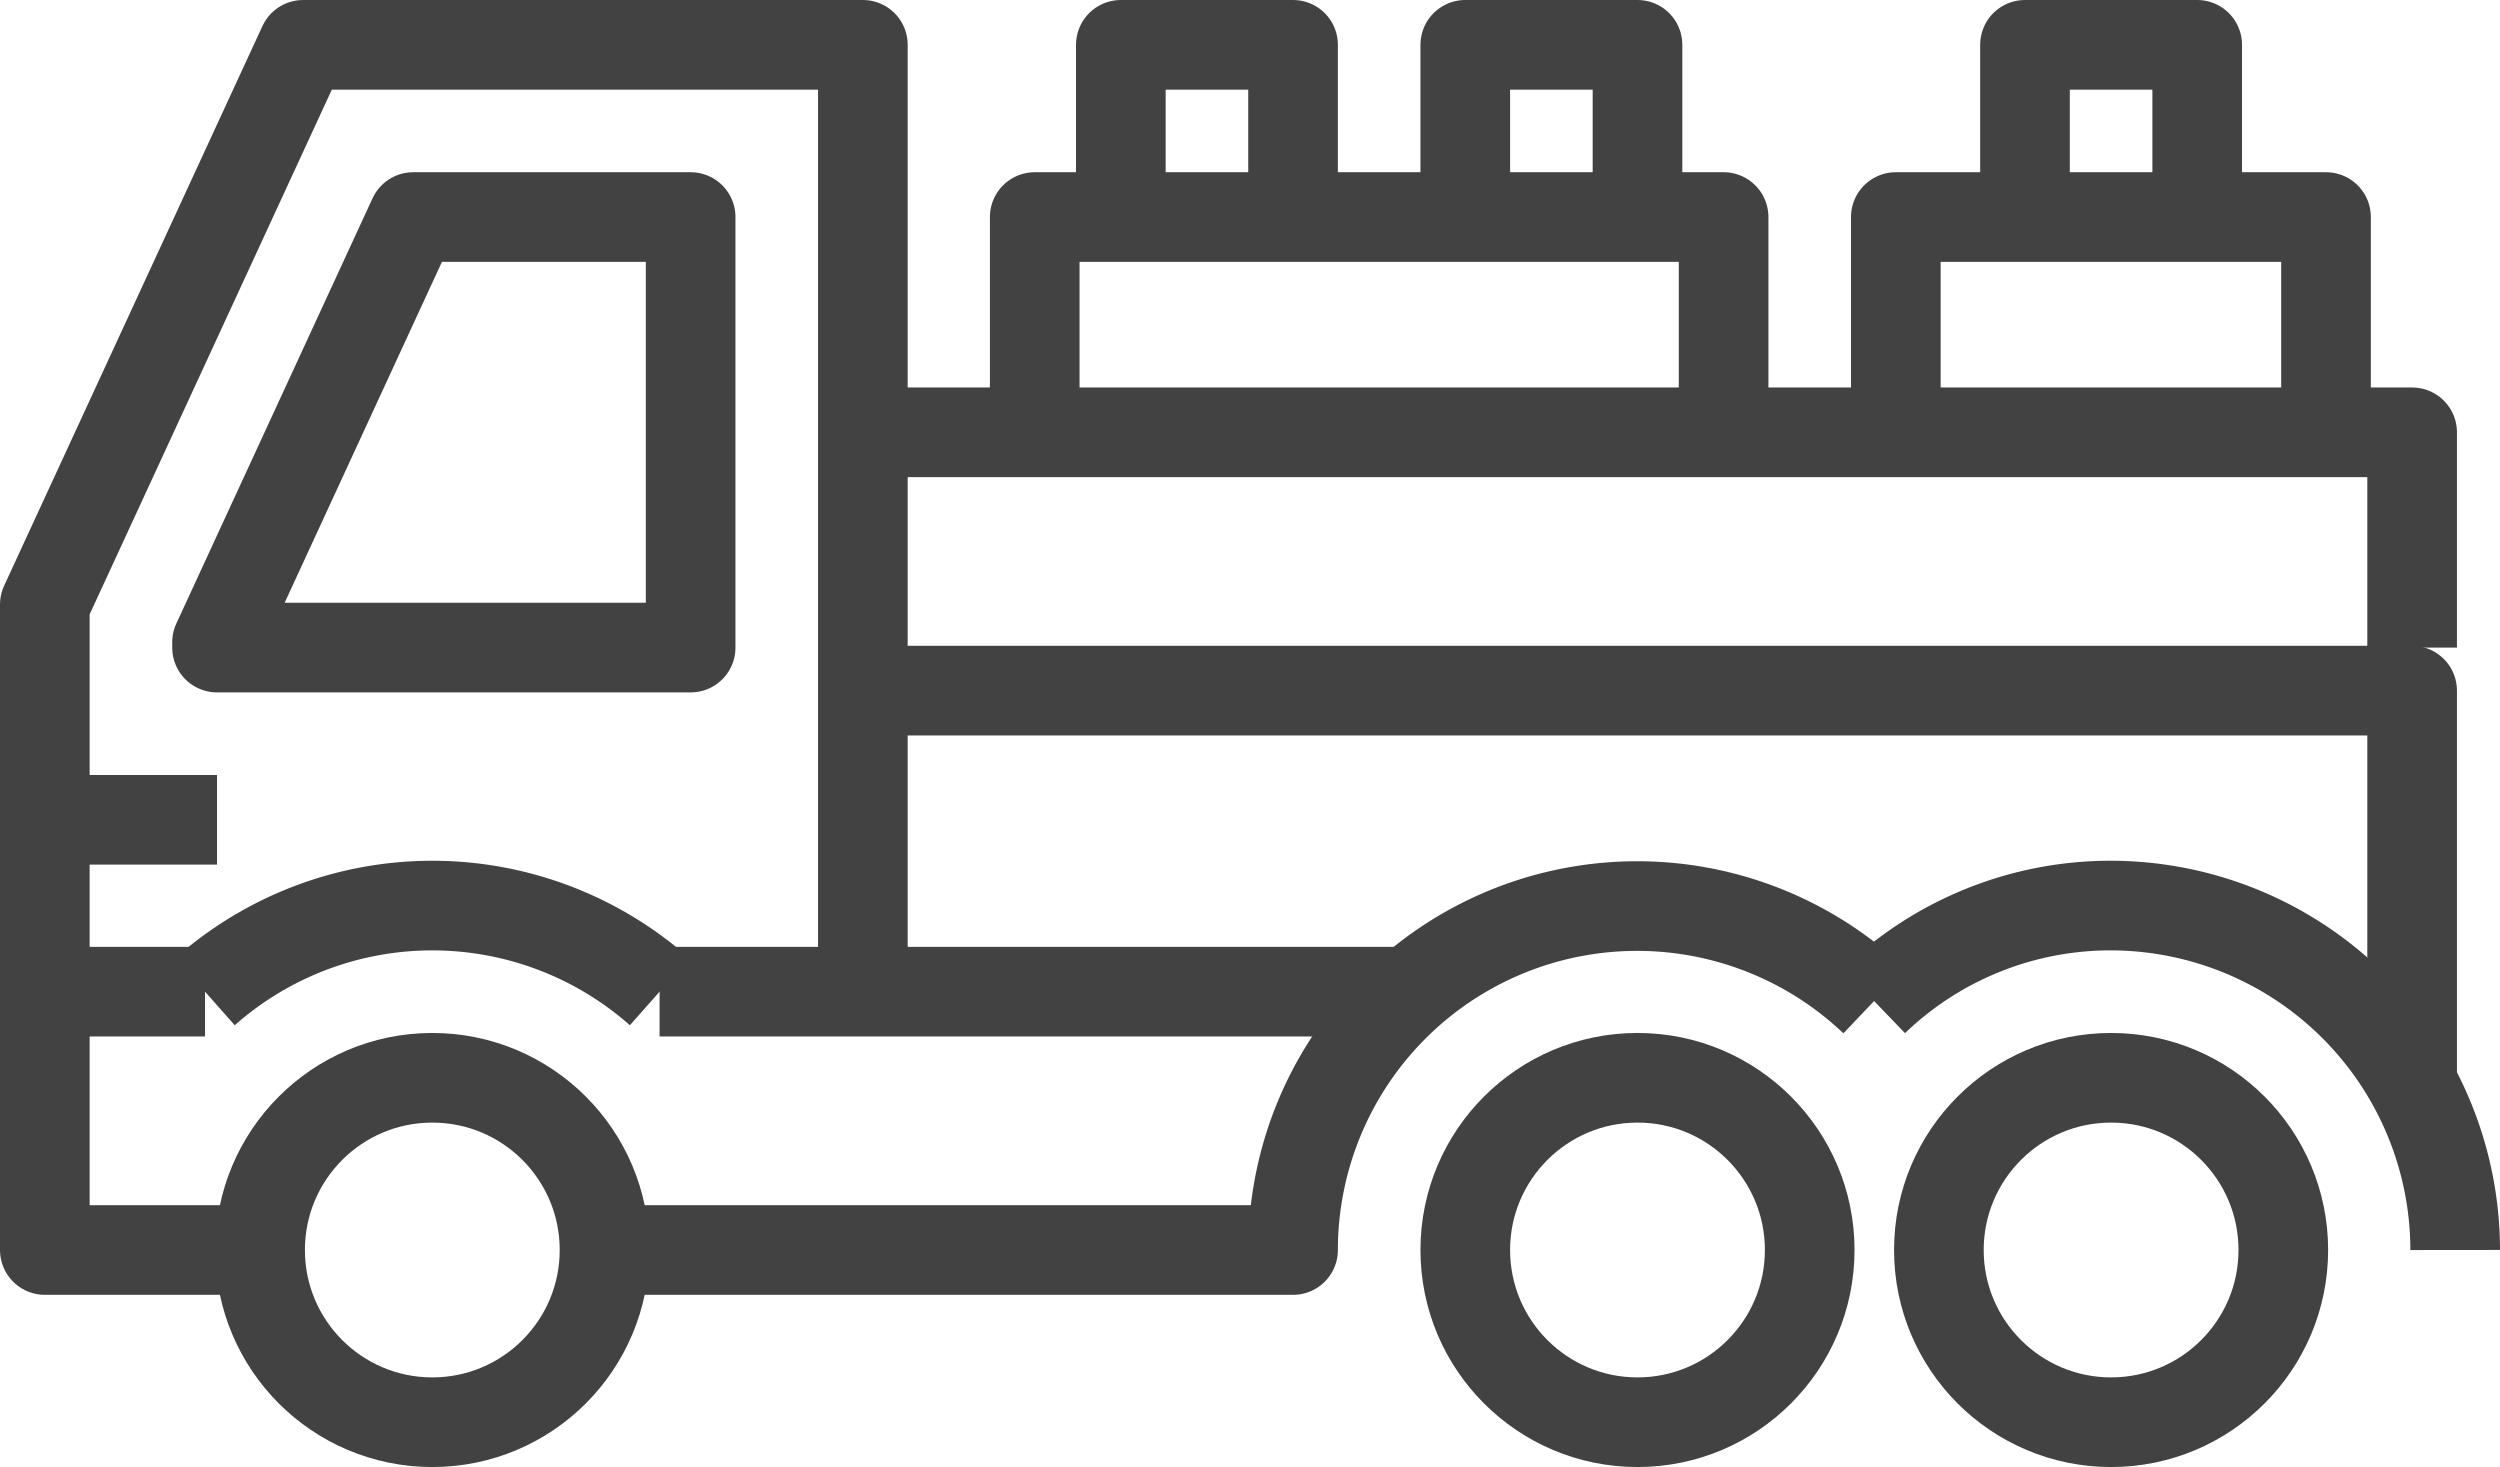
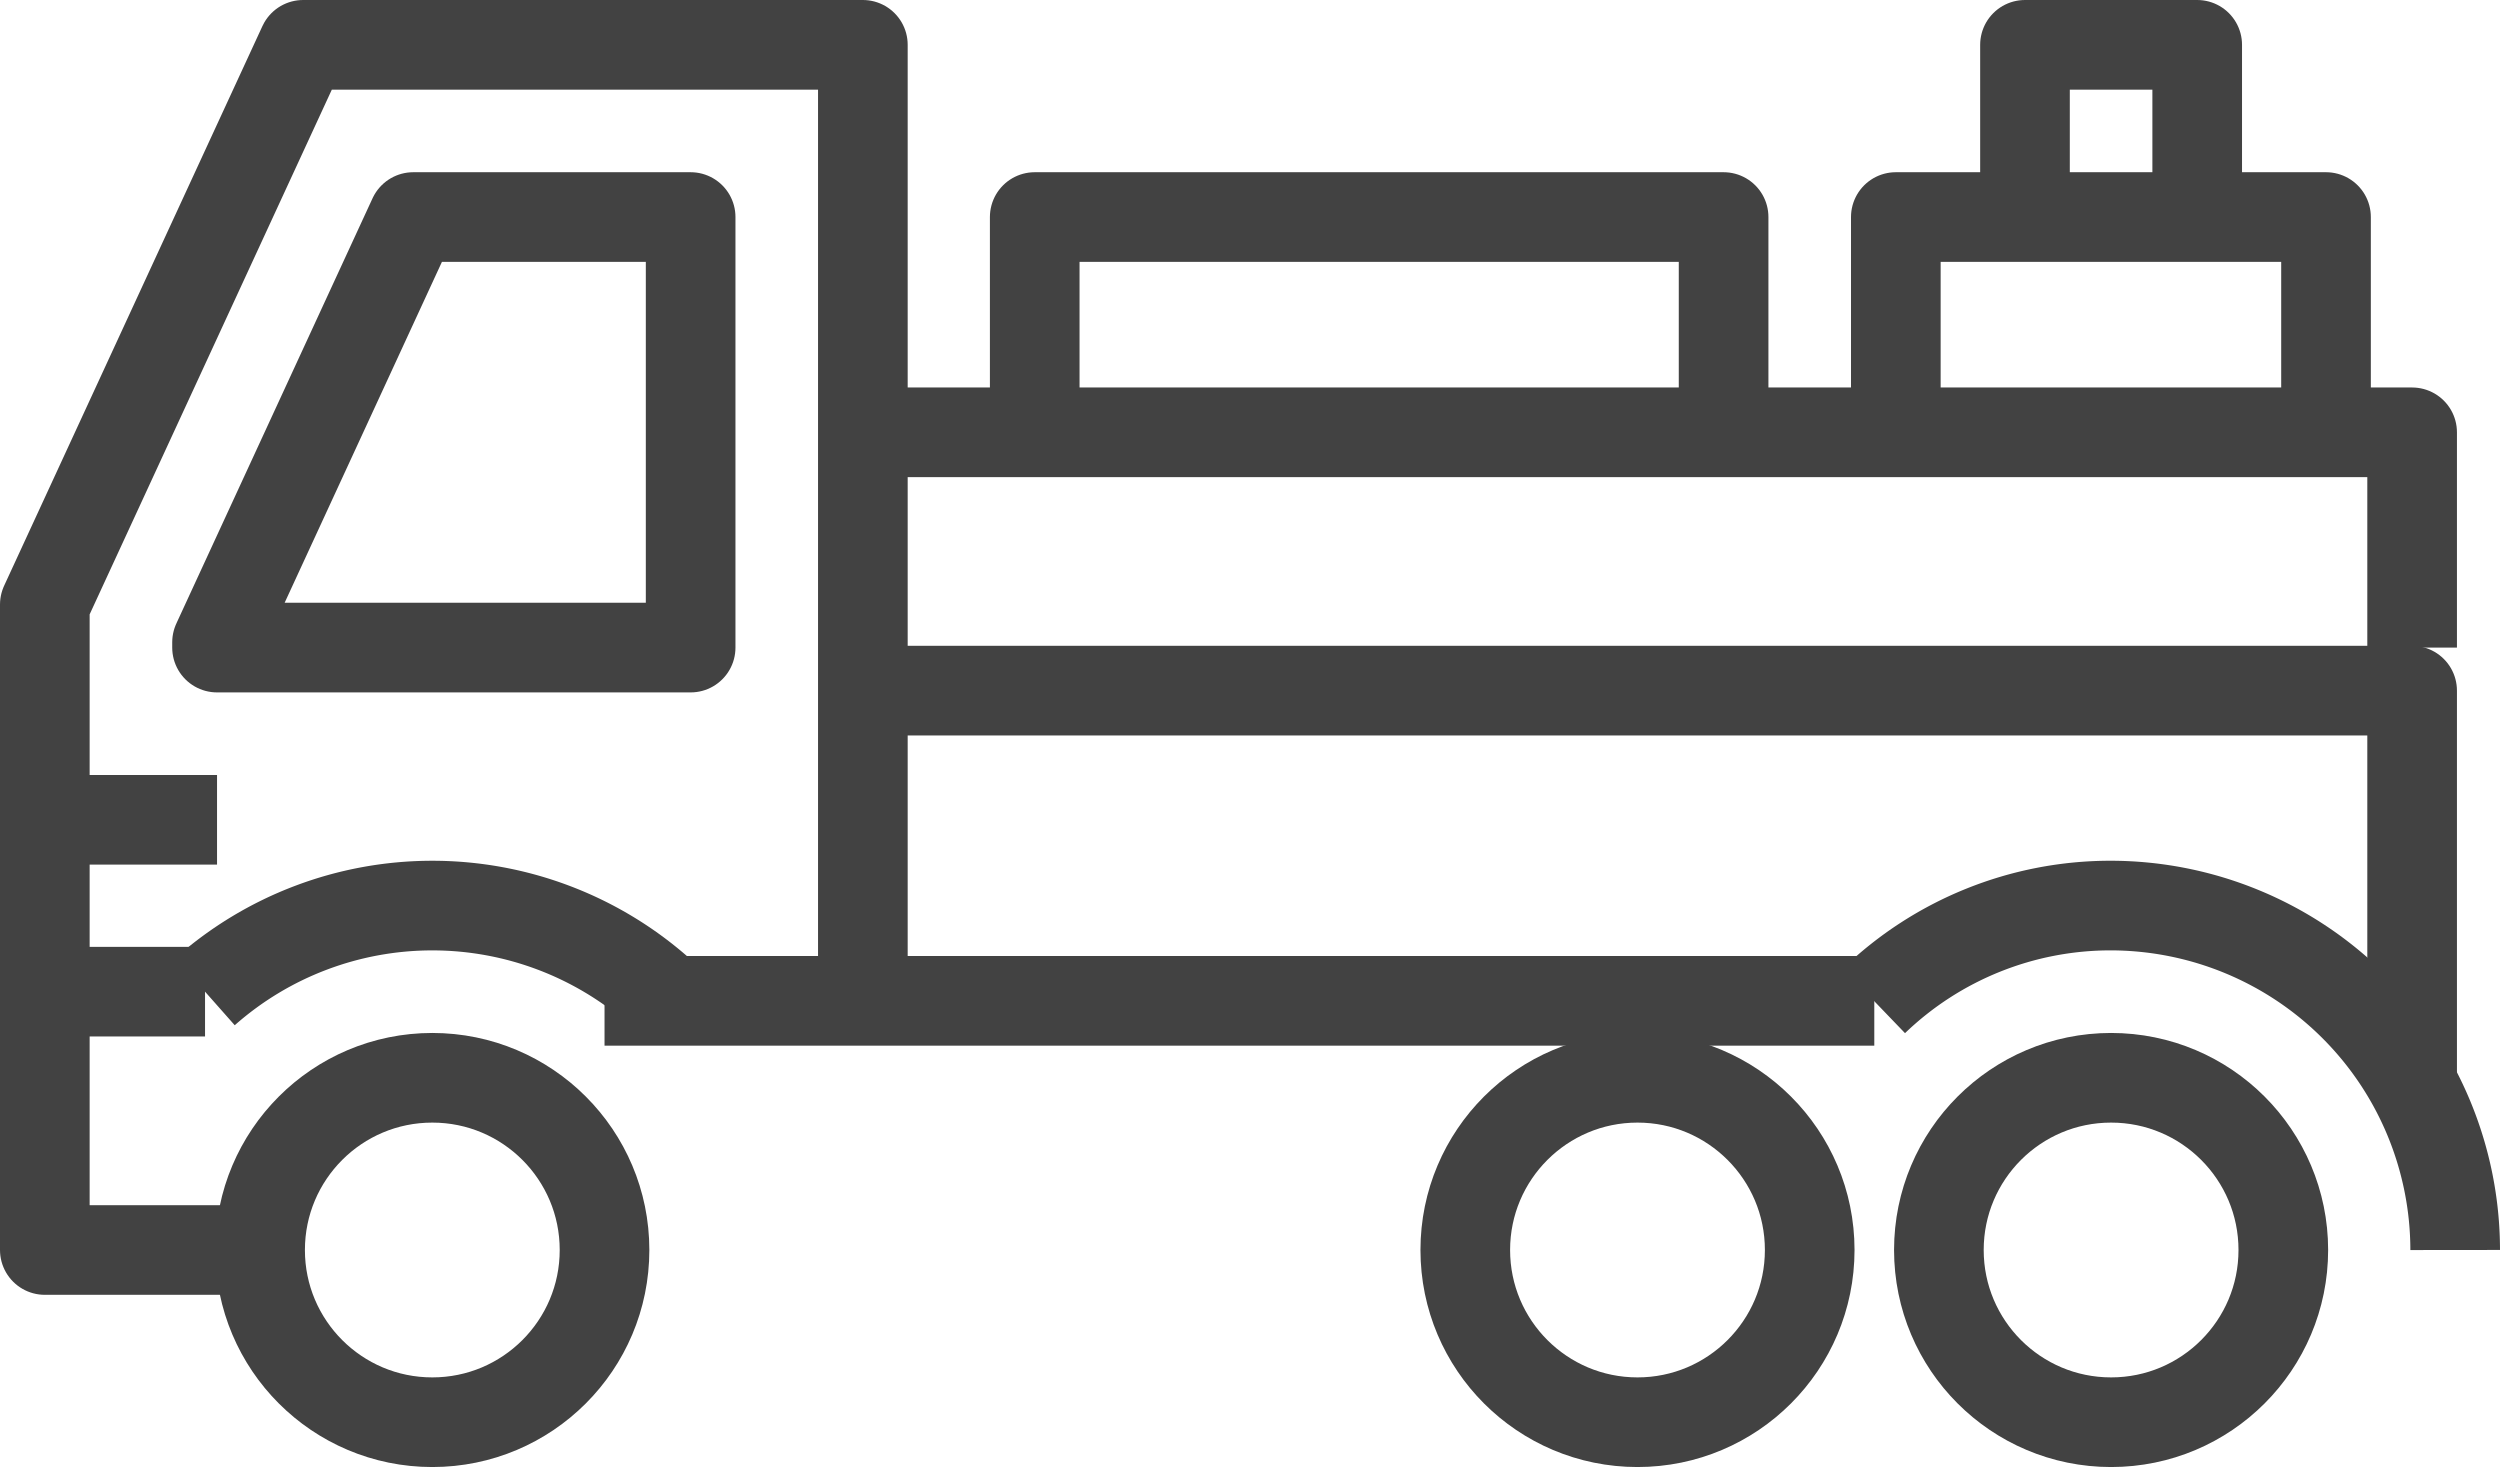
<svg xmlns="http://www.w3.org/2000/svg" viewBox="0 0 70.84 41.57">
  <defs>
    <style>.cls-1{fill:none;stroke:#424242;stroke-linejoin:round;stroke-width:2.54px;}</style>
  </defs>
  <title>アセット 12</title>
  <g id="レイヤー_2" data-name="レイヤー 2">
    <g id="レイヤー_1-2" data-name="レイヤー 1">
      <circle class="cls-1" cx="12.25" cy="35.42" r="4.88" />
      <path class="cls-1" d="M5.81,28.1a9.72,9.72,0,0,1,12.88,0" />
-       <path class="cls-1" d="M53.11,28.36a9.75,9.75,0,0,0-16.47,7.06H17.13" />
+       <path class="cls-1" d="M53.11,28.36H17.13" />
      <polyline class="cls-1" points="5.81 28.1 1.27 28.1 1.27 35.42 7.37 35.42" />
-       <line class="cls-1" x1="39.96" y1="28.1" x2="18.69" y2="28.1" />
      <circle class="cls-1" cx="46.4" cy="35.42" r="4.88" />
      <path class="cls-1" d="M69.57,35.42a9.77,9.77,0,0,0-9.76-9.76,9.67,9.67,0,0,0-6.71,2.7" />
      <circle class="cls-1" cx="59.82" cy="35.42" r="4.88" />
      <polygon class="cls-1" points="19.57 18.35 19.57 6.15 11.71 6.15 6.15 18.2 6.15 18.35 19.57 18.35" />
      <polyline class="cls-1" points="1.27 28.1 1.27 17.13 8.59 1.27 24.45 1.27 24.45 28.1" />
      <polyline class="cls-1" points="24.45 19.57 68.35 19.57 68.35 30.54" />
      <polyline class="cls-1" points="68.35 18.35 68.35 12.25 24.45 12.25" />
      <polyline class="cls-1" points="29.32 12.25 29.32 6.15 48.84 6.15 48.84 12.25" />
-       <polyline class="cls-1" points="31.76 6.15 31.76 1.27 36.64 1.27 36.64 6.15" />
-       <polyline class="cls-1" points="41.52 6.15 41.52 1.27 46.4 1.27 46.4 6.15" />
      <polyline class="cls-1" points="53.72 12.25 53.72 6.15 65.91 6.15 65.91 12.25" />
      <polyline class="cls-1" points="57.38 6.15 57.38 1.27 62.26 1.27 62.26 6.15" />
      <line class="cls-1" x1="1.27" y1="23.23" x2="6.15" y2="23.23" />
    </g>
  </g>
</svg>